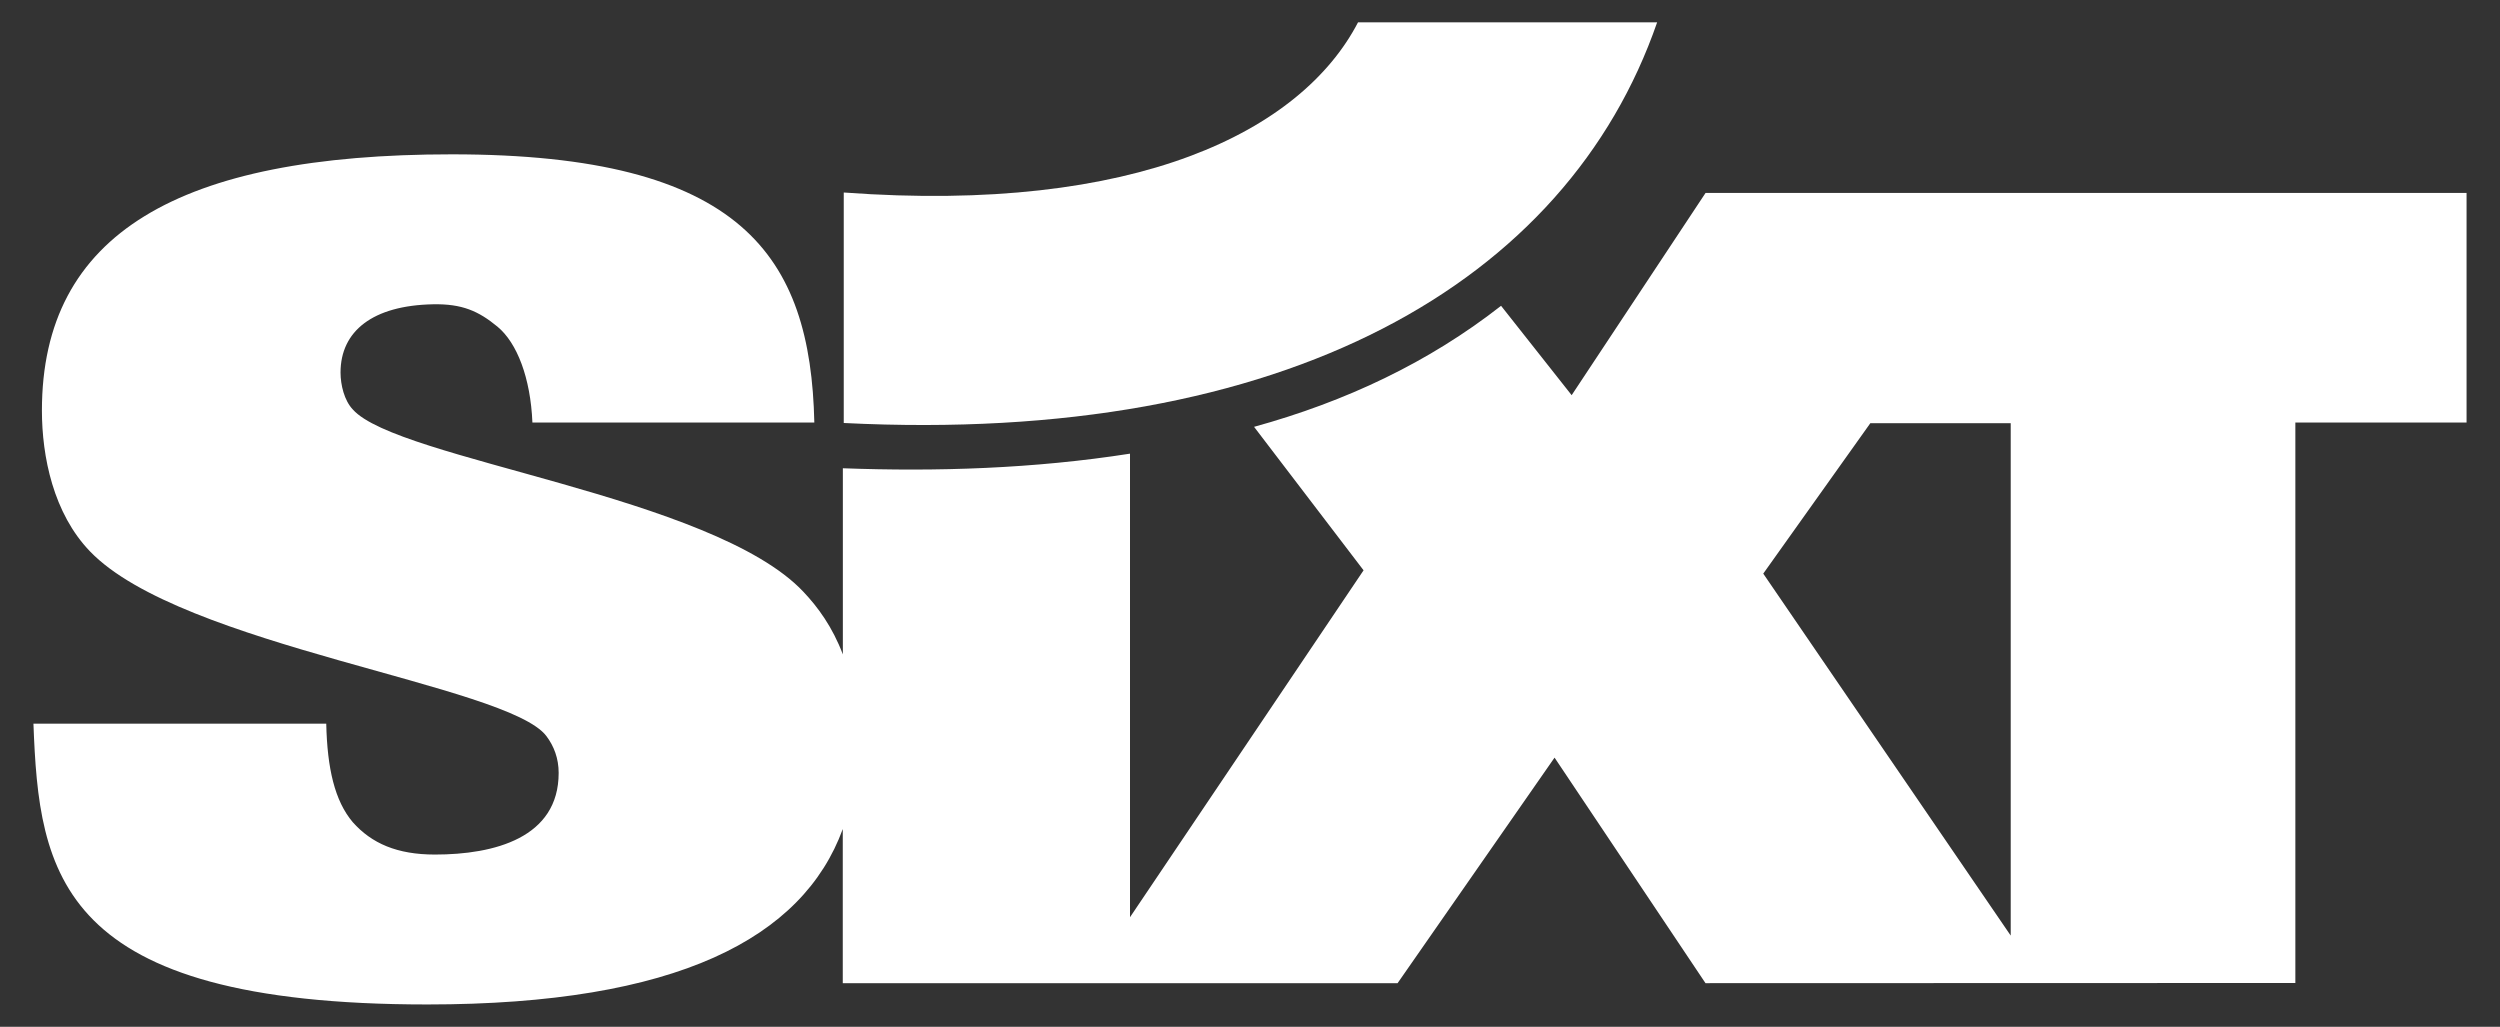
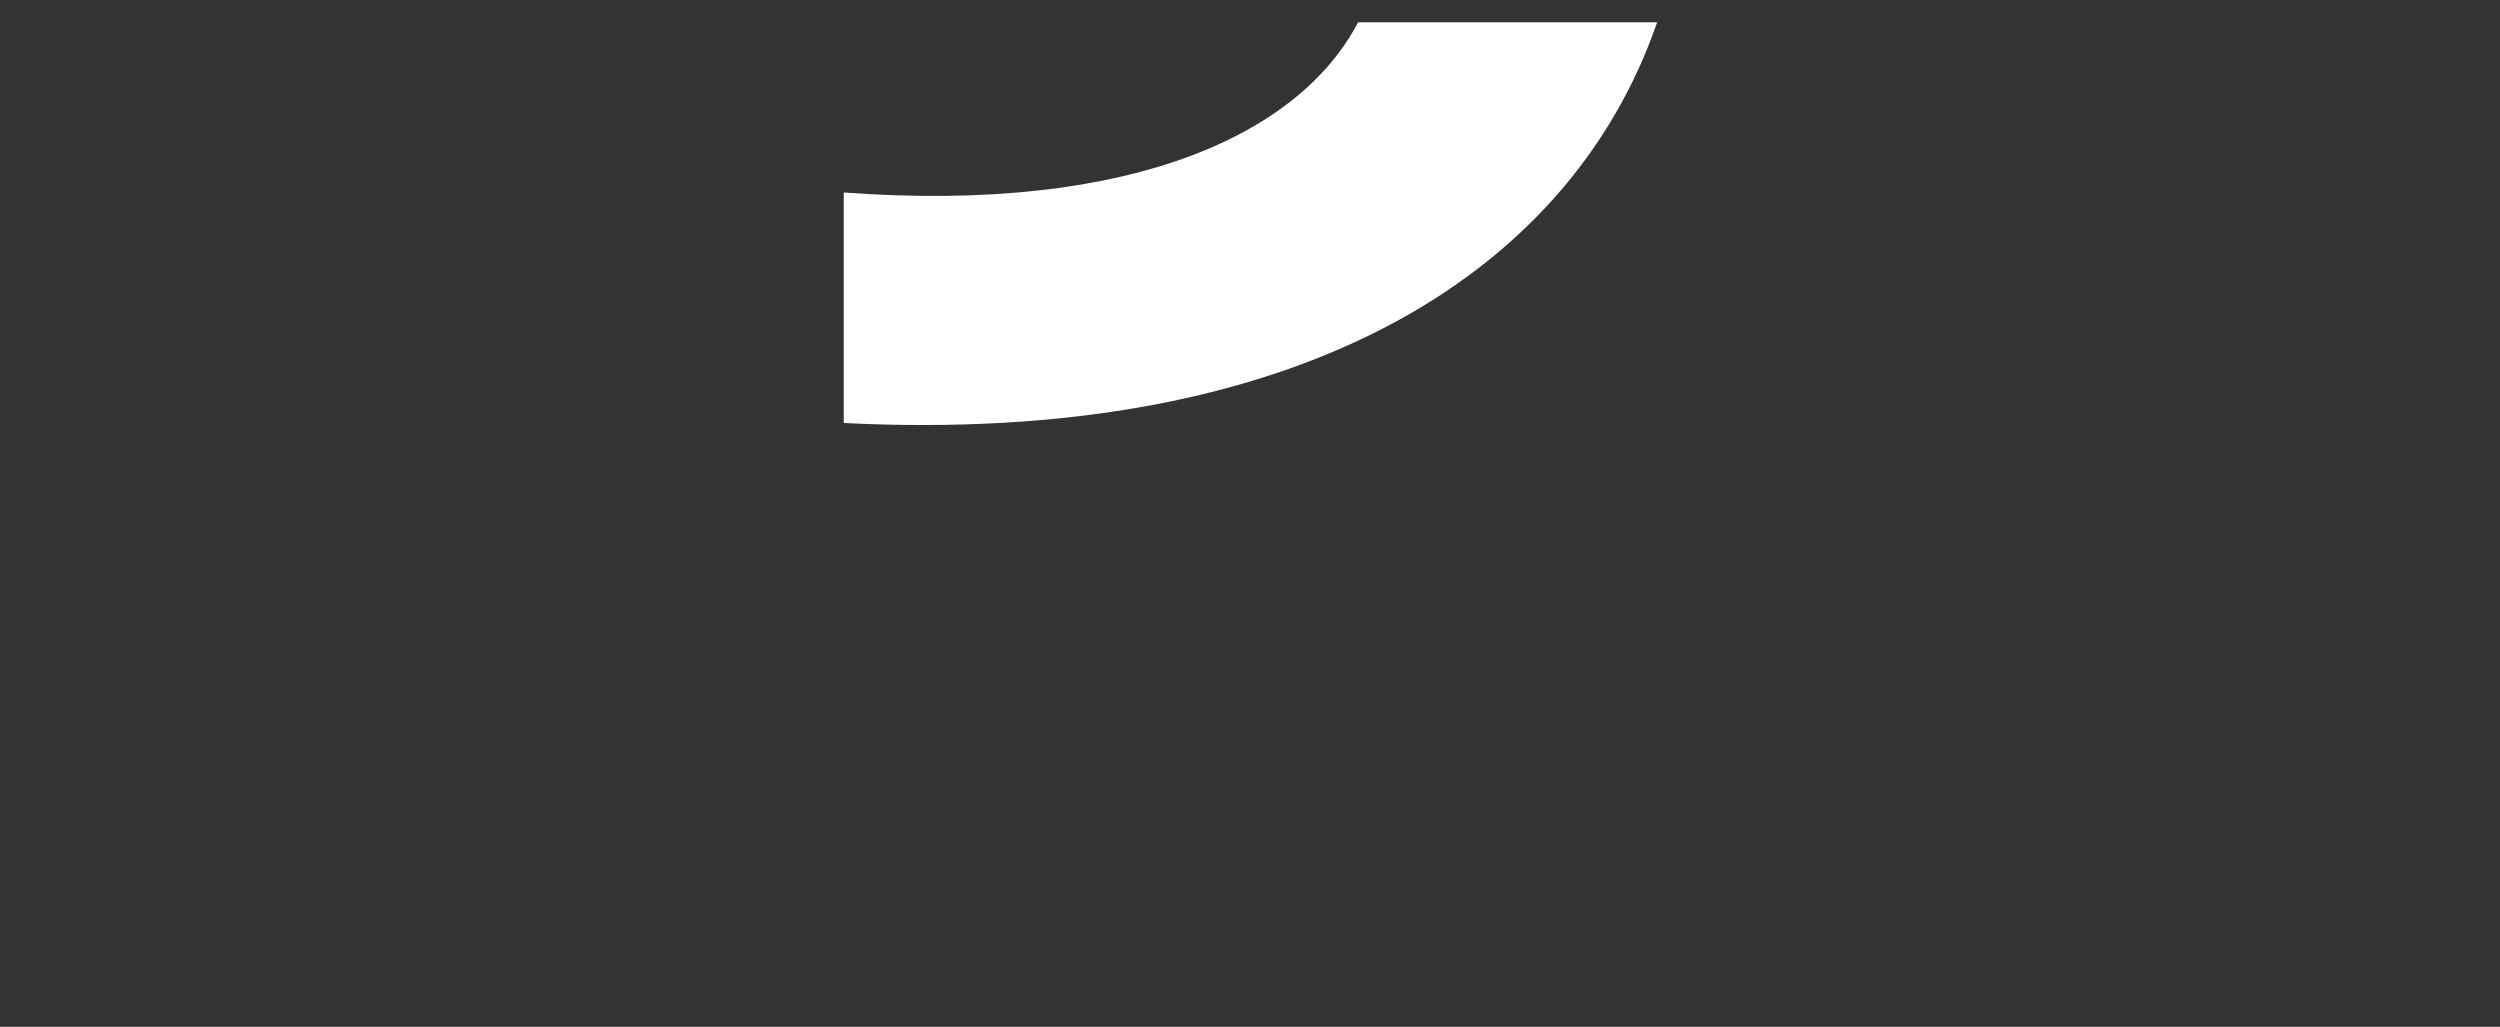
<svg xmlns="http://www.w3.org/2000/svg" width="56" height="23" viewBox="0 0 56 23" fill="none">
  <rect x="0" y="0" width="56" height="23" fill="#333333" stroke="none" />
-   <path d="M41.896 9.479L39.497 12.849L45.04 20.957V9.479H41.896ZM25.312 10.162V20.546L30.544 12.775L28.091 9.561C30.141 8.996 32.001 8.12 33.624 6.85L35.205 8.852L38.205 4.321H55.251V9.465H51.416V22.019L38.203 22.023L34.822 16.971L31.306 22.023H18.878V18.57C17.984 21.013 15.165 22.5 9.572 22.5C1.278 22.5 0.875 19.568 0.749 16.21H7.308C7.33 17.212 7.498 17.939 7.901 18.416C8.325 18.893 8.895 19.142 9.742 19.142C11.075 19.142 12.514 18.767 12.514 17.314C12.514 16.989 12.409 16.713 12.239 16.488C11.371 15.334 4.071 14.483 2.019 12.354C1.194 11.501 0.939 10.224 0.939 9.196C0.939 5.237 4.007 3.457 10.123 3.457C16.619 3.457 18.158 5.73 18.241 9.465H11.926C11.884 8.463 11.582 7.68 11.143 7.317C10.718 6.966 10.349 6.804 9.702 6.816C8.348 6.842 7.628 7.417 7.628 8.345C7.628 8.621 7.712 8.972 7.903 9.172C8.897 10.299 15.966 11.102 17.996 13.256C18.319 13.597 18.647 14.042 18.88 14.659V10.489C20.976 10.567 23.16 10.499 25.312 10.162Z" fill="white" />
  <path d="M18.898 4.312C25.458 4.796 29.153 2.939 30.42 0.5H37.12C35.105 6.325 28.823 9.974 18.9 9.475V4.312H18.898Z" fill="white" />
</svg>